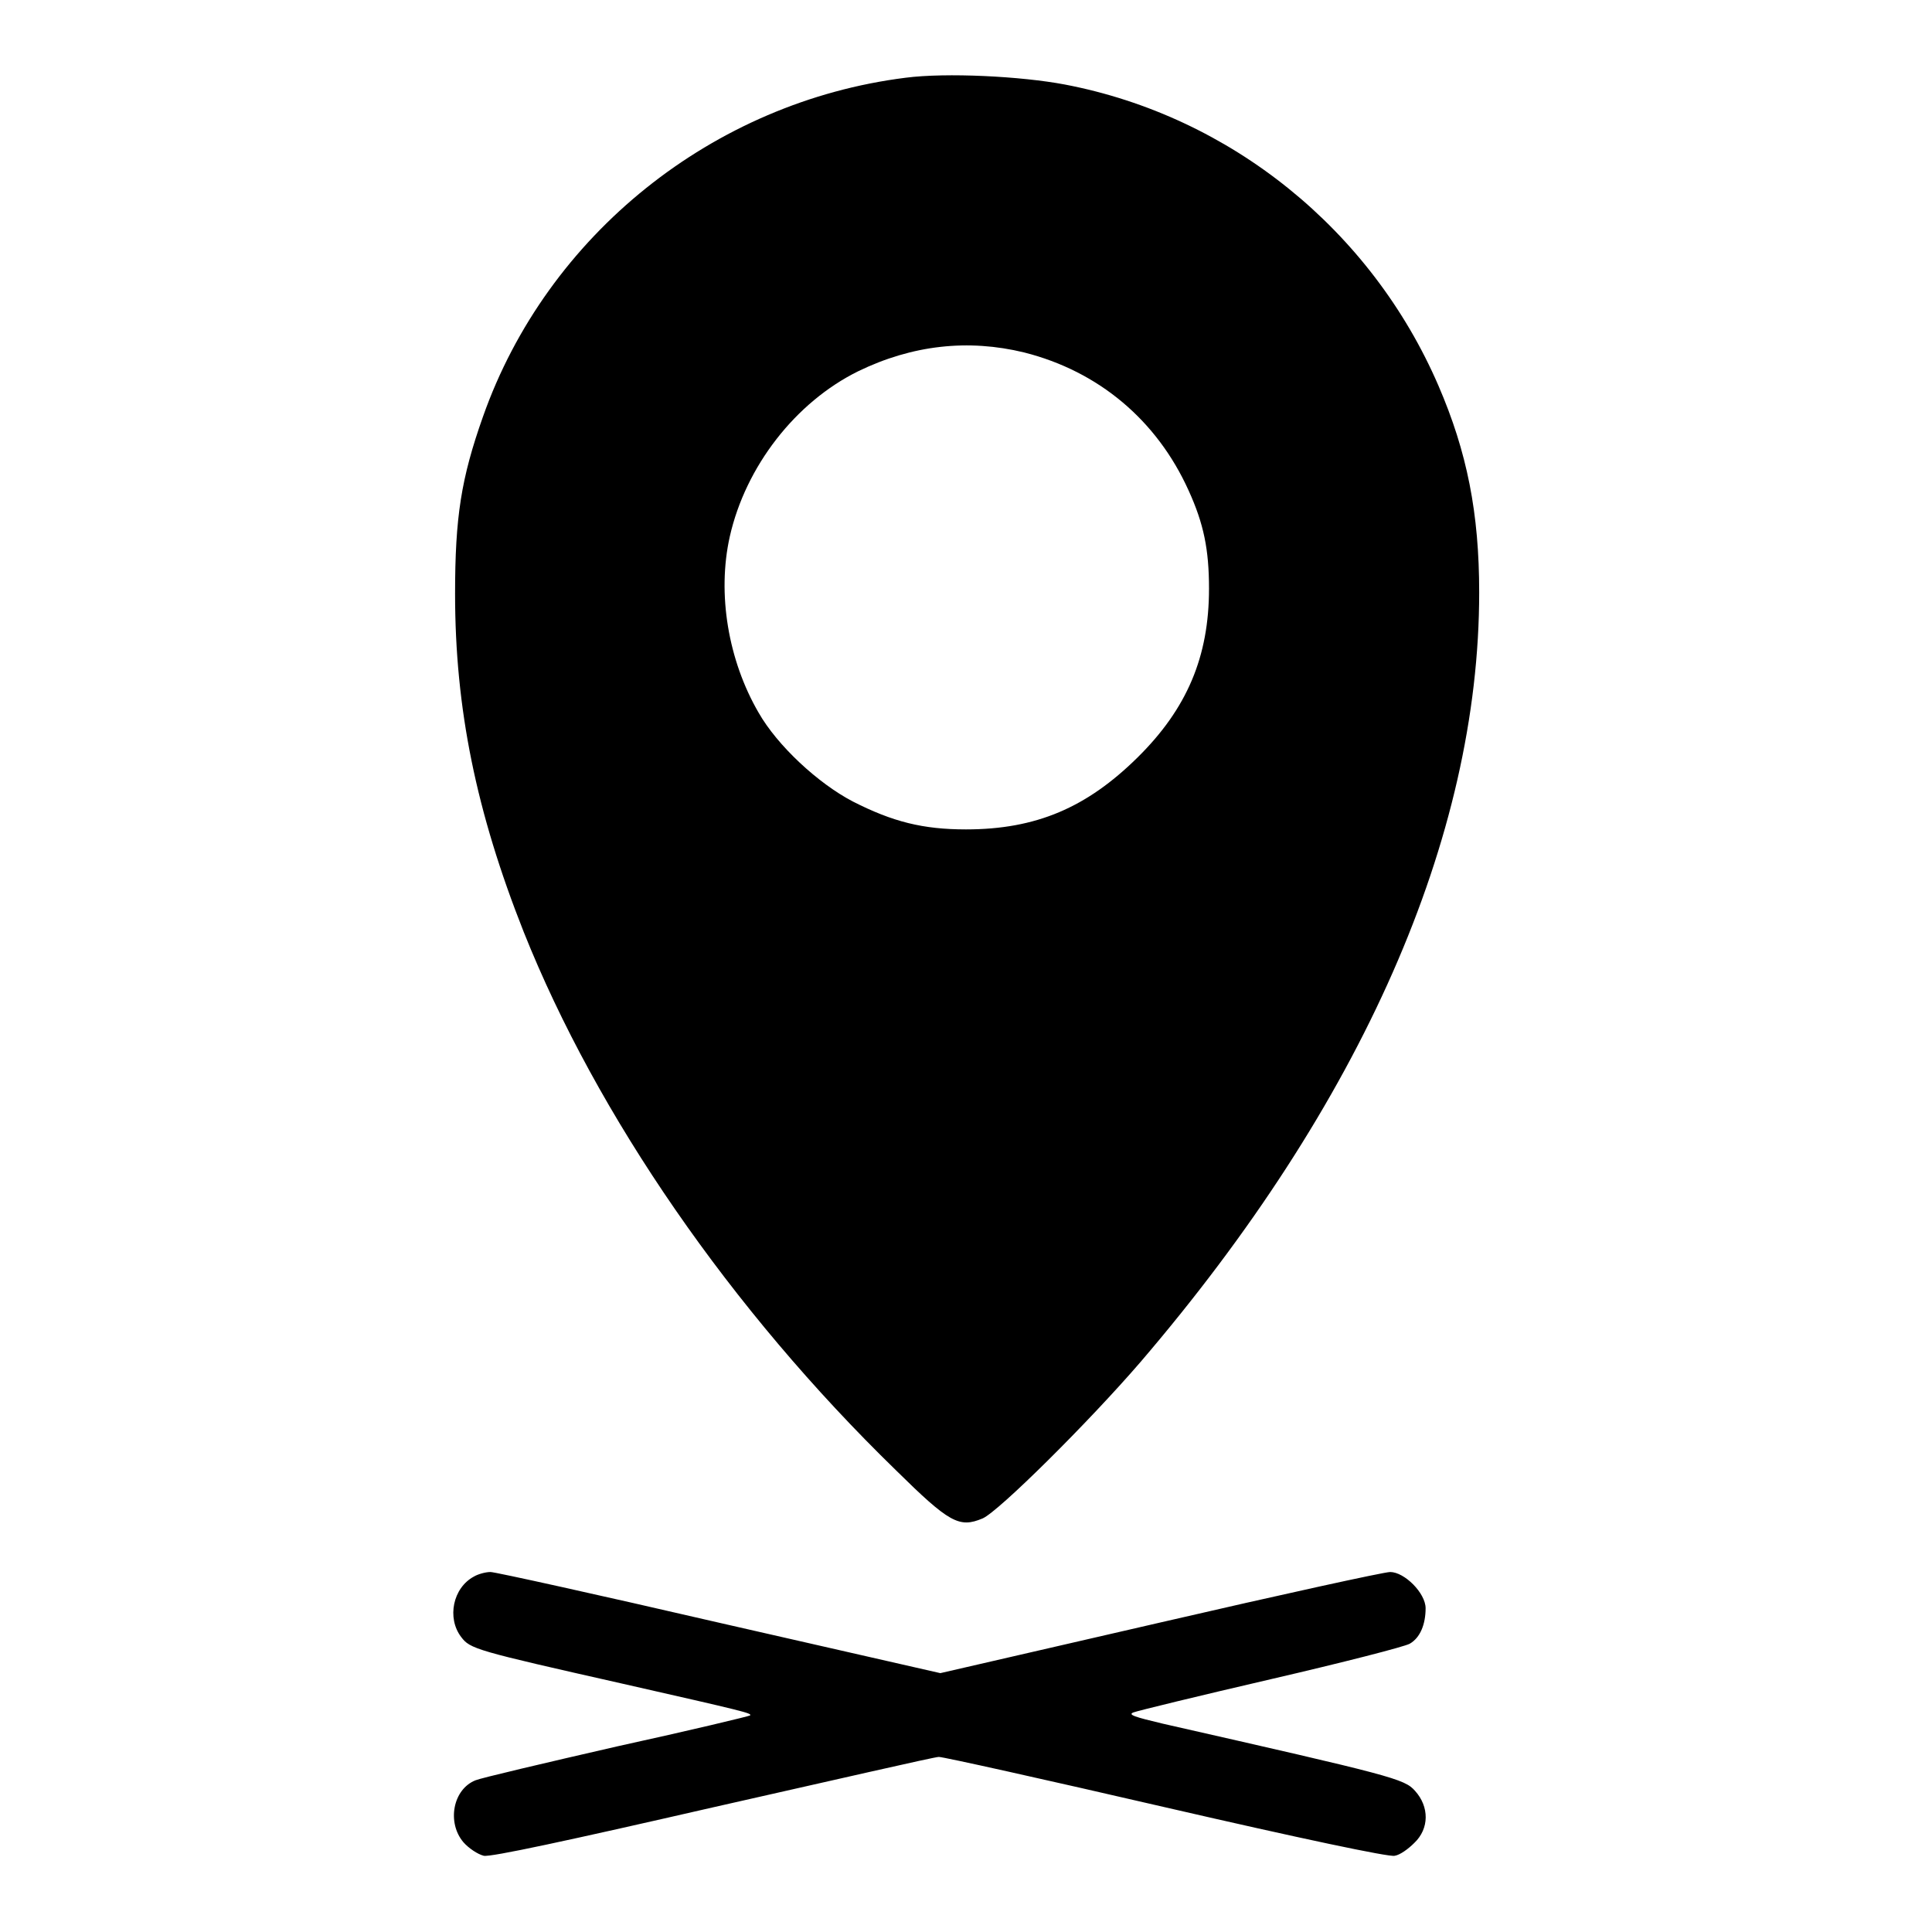
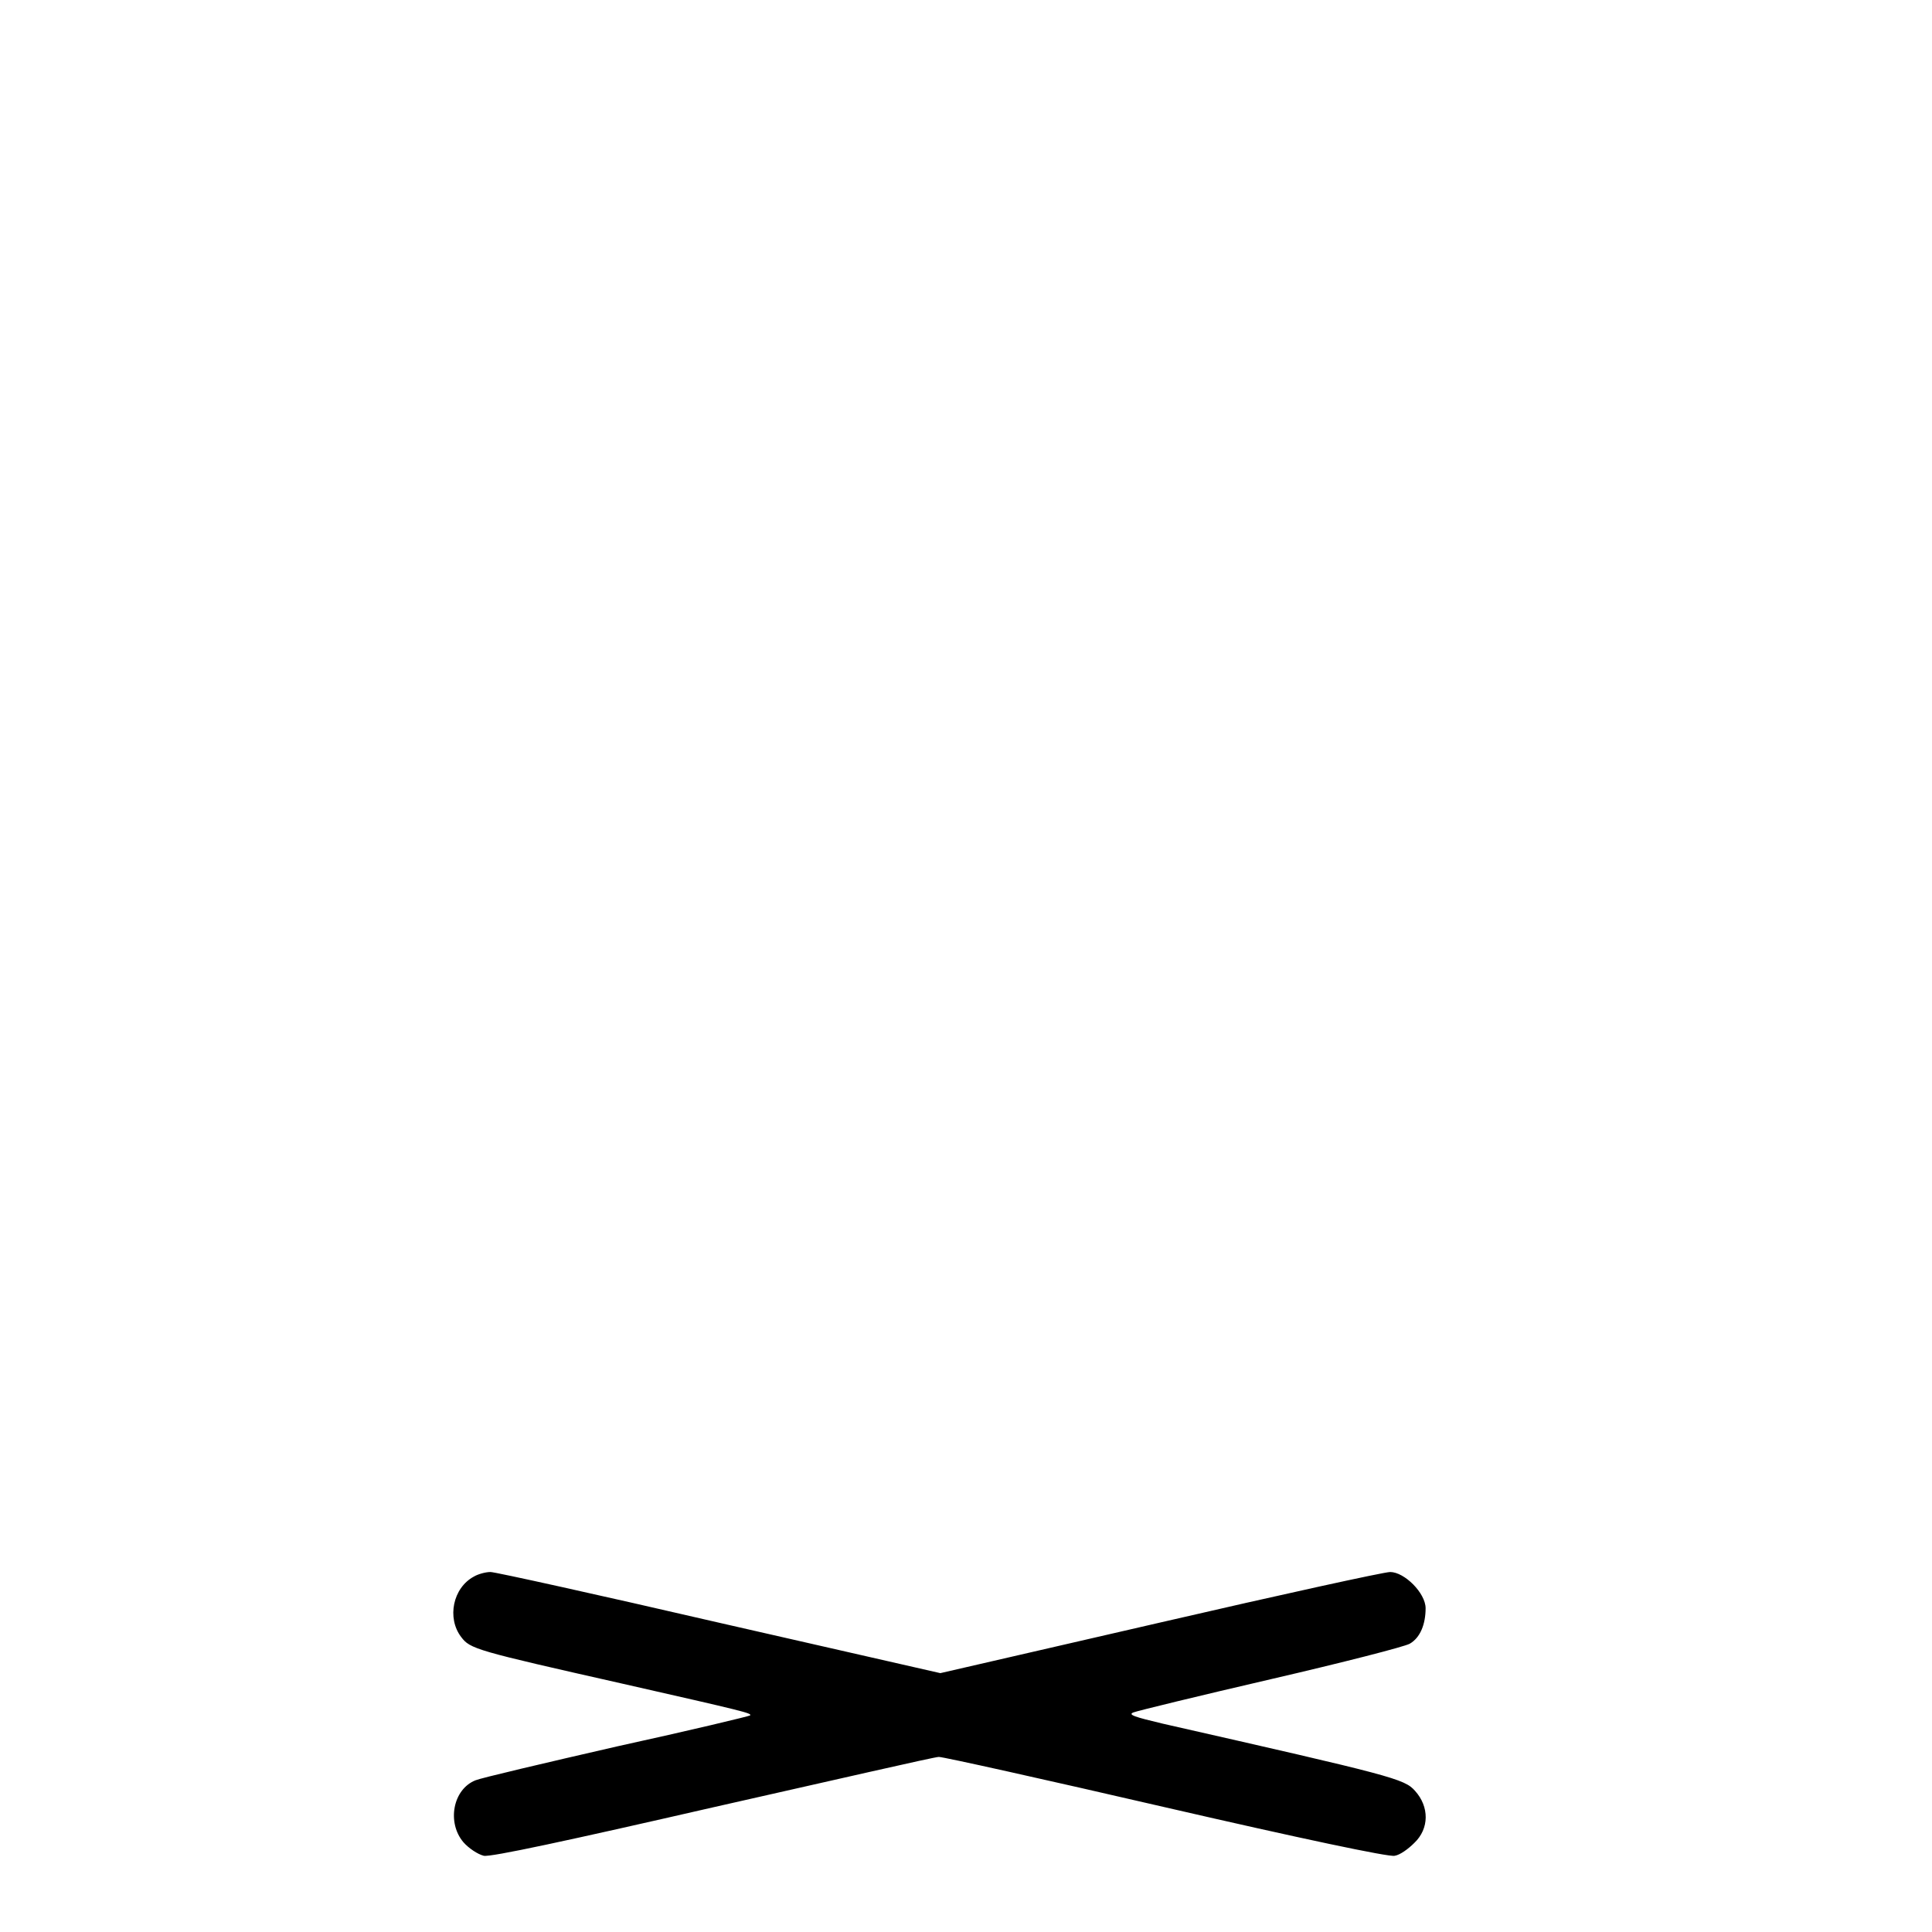
<svg xmlns="http://www.w3.org/2000/svg" version="1.1" x="0px" y="0px" viewBox="0 0 256 256" enable-background="new 0 0 256 256" xml:space="preserve">
  <g>
    <g>
      <g>
-         <path fill="#000000" d="M120,10.3c-25.5,3.2-47.5,20.8-56,44.9c-2.9,8.2-3.7,13.3-3.7,23.5c0,15.2,2.8,28.9,9.1,44.8c9.7,24.3,27.4,50,49.3,71.3c7.1,7,8.4,7.7,11.5,6.4c2.1-0.9,14-12.7,20.9-20.7c29.3-34.2,44.9-69.5,44.9-102c0-10.5-1.6-18.6-5.4-27.4c-8.9-20.6-27.5-35.7-49.5-39.9C135.3,10.1,125.4,9.6,120,10.3z M135.7,46.7c9.9,2.5,17.6,9,21.8,18.3c2,4.4,2.7,7.8,2.7,13c0,9-2.9,15.9-9.5,22.4c-6.7,6.6-13.4,9.5-22.7,9.5c-5.7,0-9.7-1-15-3.7c-4.6-2.4-10-7.4-12.5-11.8c-4-6.9-5.5-15.7-3.8-23.3c2.1-9.3,8.7-17.8,17-21.9C120.9,45.7,128.3,44.9,135.7,46.7z" />
        <path fill="#000000" d="M62.8,208.9c-2.8,1.5-3.6,5.5-1.7,8c1.2,1.6,1.9,1.8,21.4,6.2c16.3,3.7,17.1,3.9,16.9,4.2c-0.1,0.1-8,2-17.6,4.1c-9.6,2.2-18.1,4.2-18.8,4.5c-3,1.2-3.8,5.6-1.6,8.2c0.7,0.8,1.9,1.6,2.7,1.8c0.9,0.2,11.1-2,30.3-6.4c16-3.6,29.4-6.7,30-6.7s14.1,3,30.1,6.7c17.8,4.1,29.6,6.6,30.3,6.4c0.7-0.1,1.8-0.9,2.6-1.7c2-1.9,2-4.8,0.1-6.9c-1.4-1.6-3-2-33.4-8.9c-3.8-0.9-4.7-1.2-3.9-1.5c0.5-0.2,8.7-2.2,18.2-4.4c9.5-2.2,17.7-4.3,18.4-4.7c1.4-0.8,2.1-2.6,2.1-4.7c0-2-2.8-4.8-4.7-4.8c-0.8,0-14.5,3-30.5,6.7l-29.1,6.7L95.2,215c-16-3.7-29.6-6.7-30.2-6.7C64.3,208.3,63.3,208.6,62.8,208.9z" />
      </g>
    </g>
  </g>
</svg>